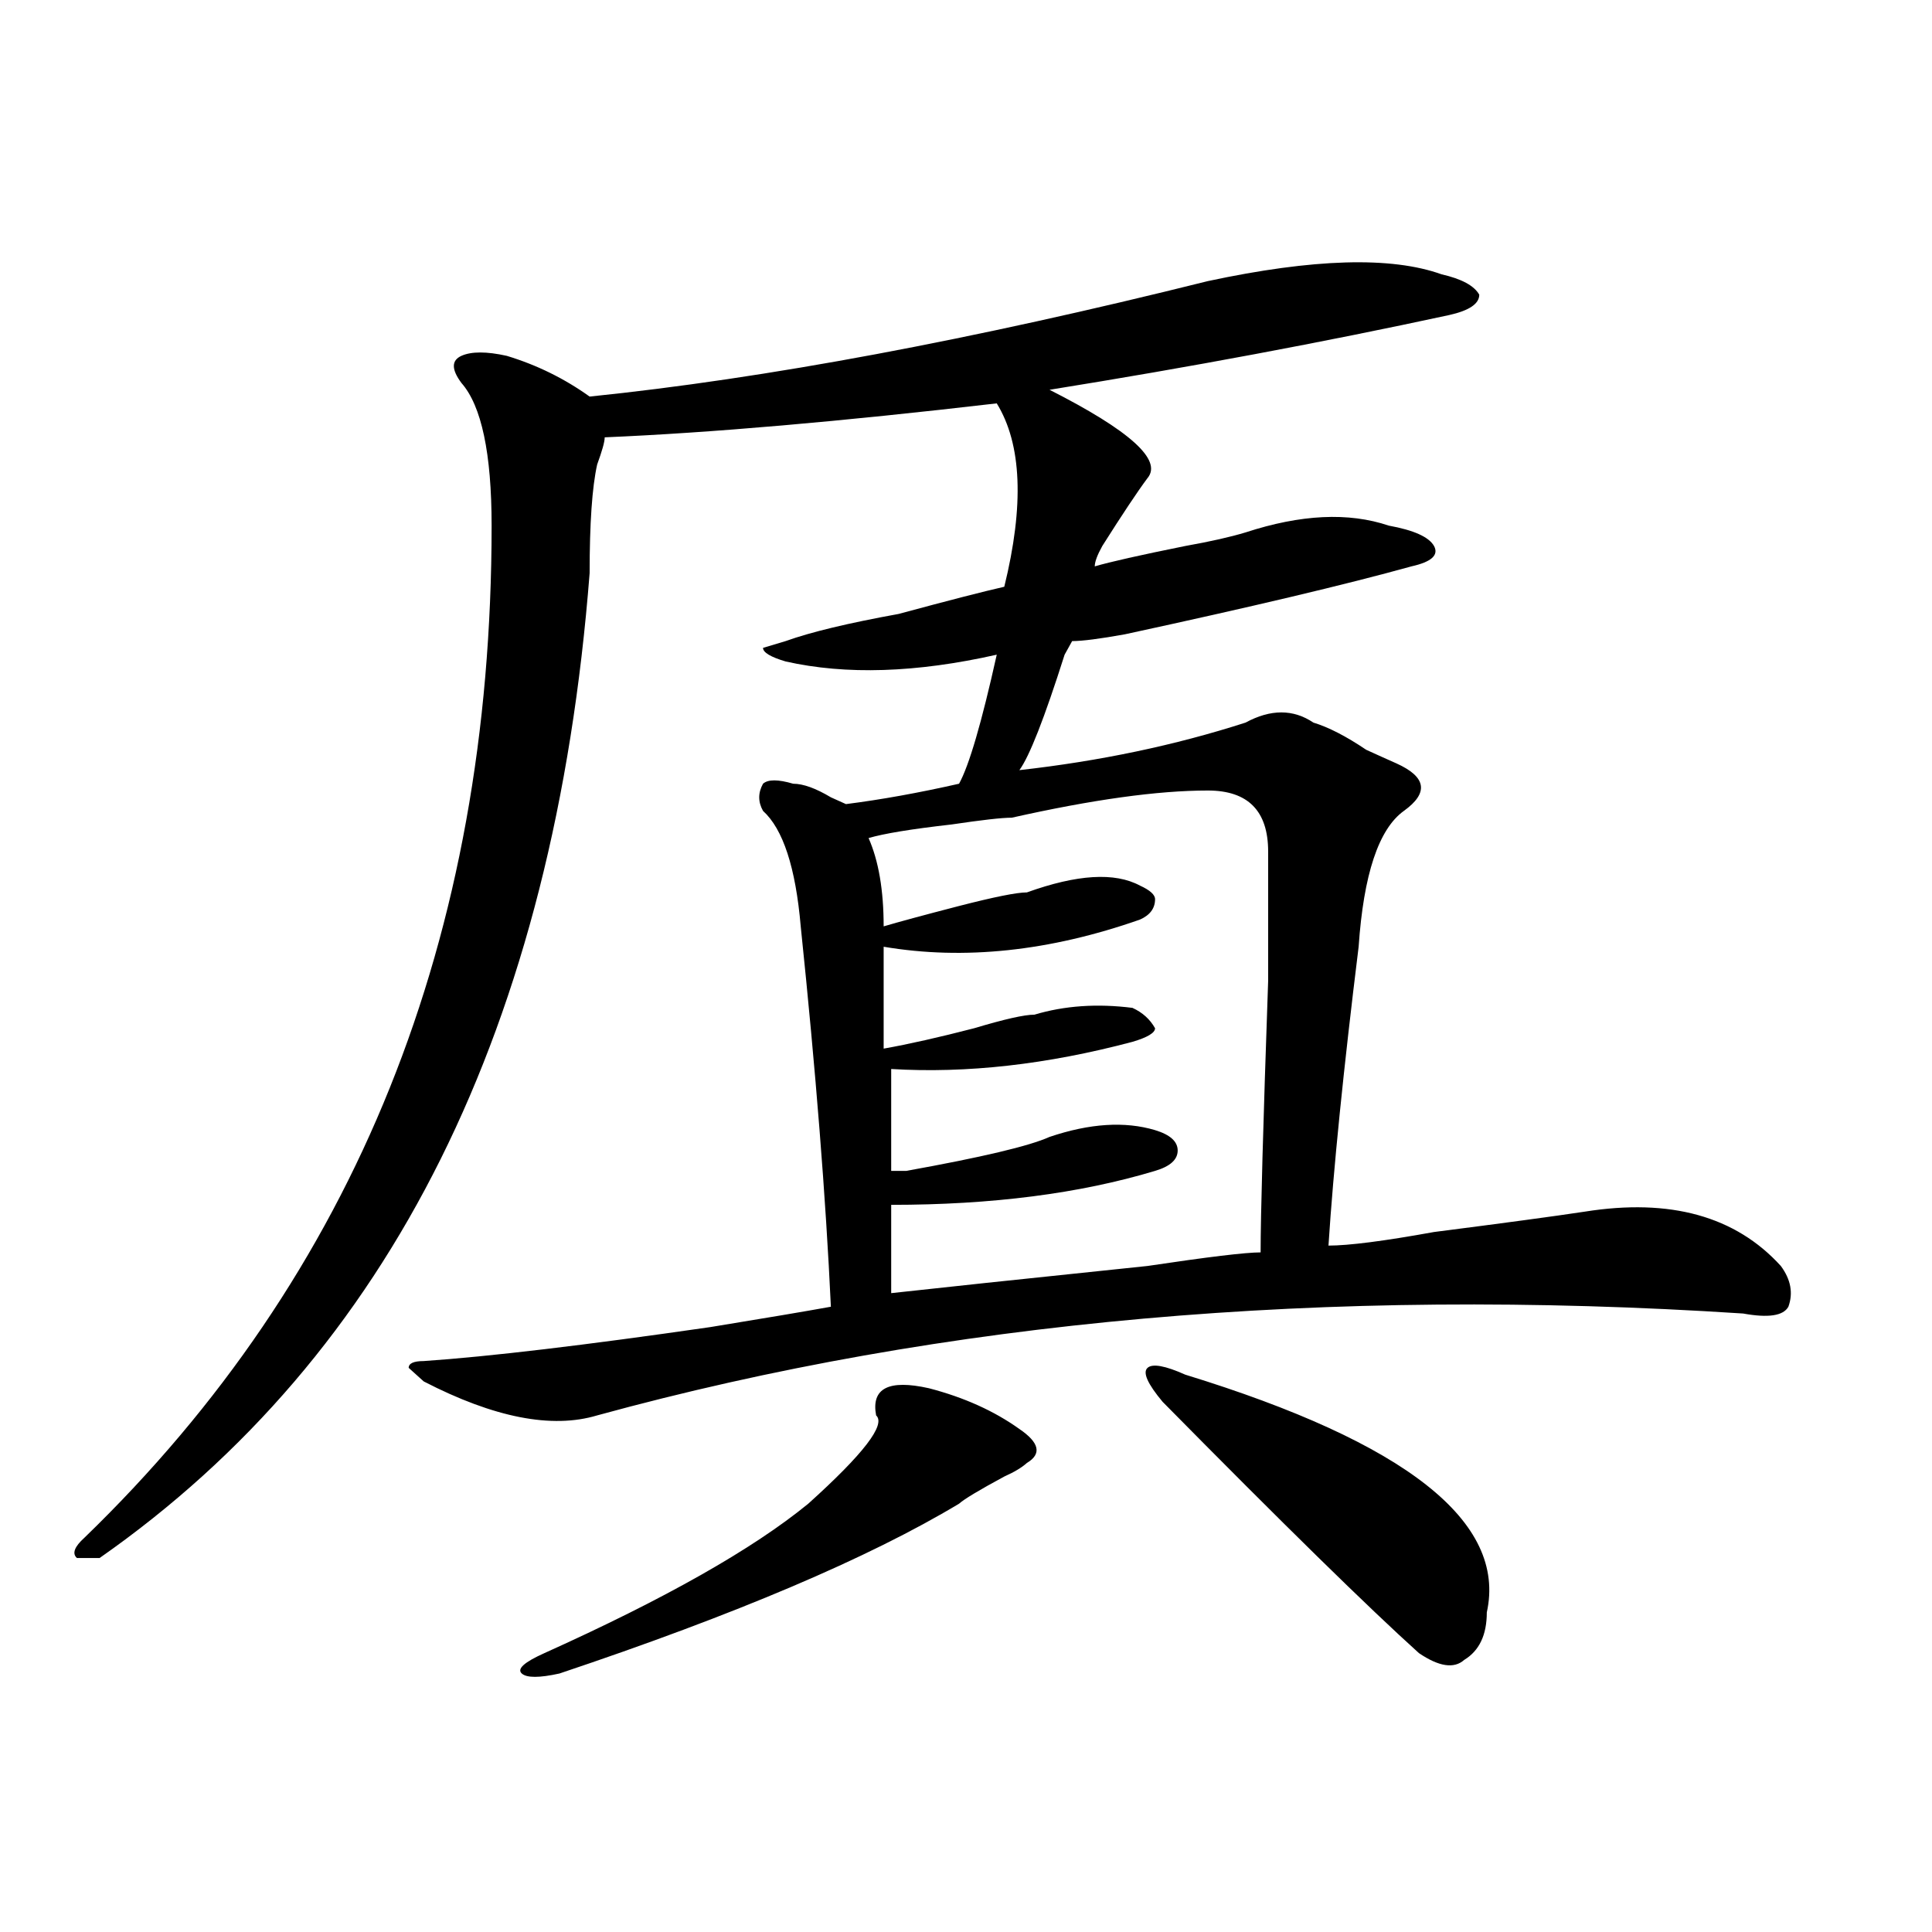
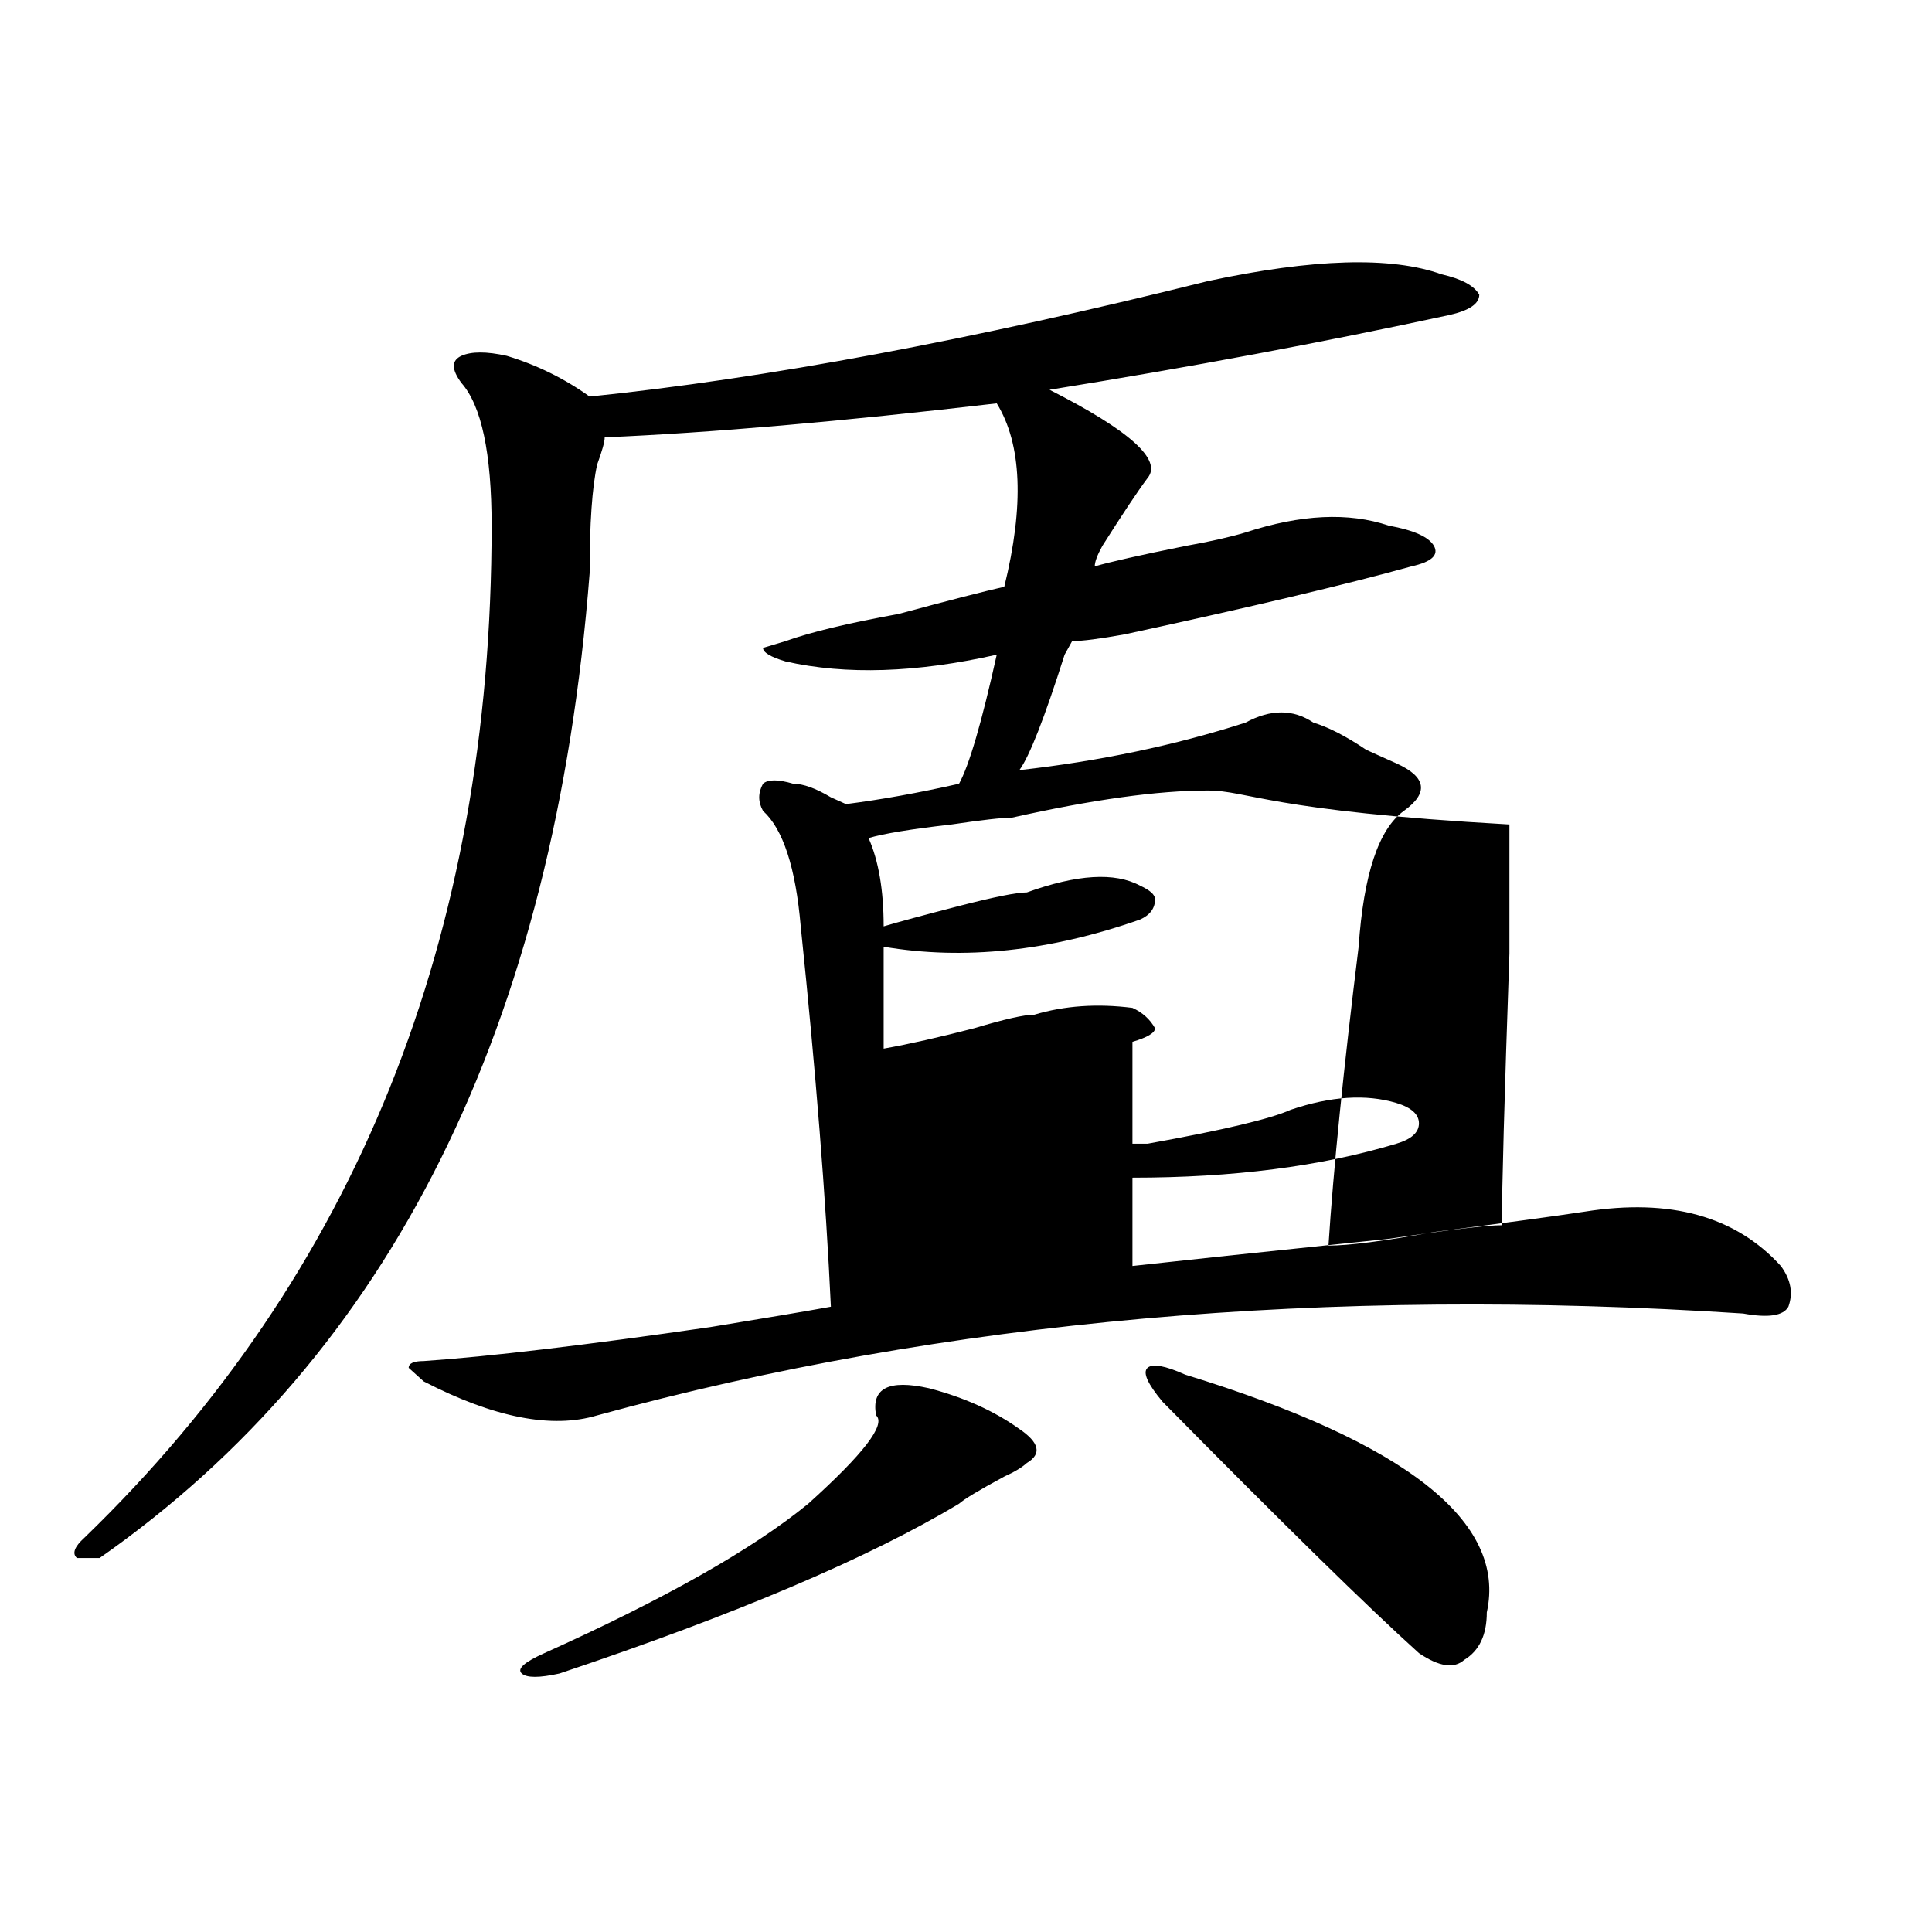
<svg xmlns="http://www.w3.org/2000/svg" version="1.1" id="图层_1" x="0px" y="0px" width="1000px" height="1000px" viewBox="0 0 1000 1000" enable-background="new 0 0 1000 1000" xml:space="preserve">
-   <path d="M543.23,201.75c41.584,21.094,58.535,36.364,50.73,45.703c-5.244,7.031-13.049,18.786-23.414,35.156  c-2.622,4.724-3.902,8.239-3.902,10.547c7.805-2.308,23.414-5.823,46.828-10.547c12.987-2.308,23.414-4.669,31.219-7.031  c28.597-9.339,53.291-10.547,74.145-3.516c12.987,2.362,20.792,5.878,23.414,10.547c2.561,4.724-1.342,8.239-11.707,10.547  c-33.841,9.394-83.291,21.094-148.289,35.156c-13.049,2.362-22.134,3.516-27.316,3.516l-3.902,7.031  c-10.427,32.849-18.231,52.734-23.414,59.766c41.584-4.669,80.607-12.854,117.07-24.609c12.987-7.031,24.694-7.031,35.121,0  c7.805,2.362,16.89,7.031,27.316,14.063c5.183,2.362,10.365,4.724,15.609,7.031c15.609,7.031,16.89,15.271,3.902,24.609  c-13.049,9.394-20.854,32.849-23.414,70.313c-7.805,63.281-13.049,114.862-15.609,154.688c10.365,0,28.597-2.308,54.633-7.031  c36.401-4.669,62.438-8.185,78.047-10.547c44.206-7.031,78.047,2.362,101.461,28.125c5.183,7.031,6.463,14.063,3.902,21.094  c-2.622,4.724-10.427,5.878-23.414,3.516c-215.971-14.063-413.648,3.516-593.156,52.734c-23.414,7.031-53.353,1.208-89.754-17.578  L211.531,708c0-2.308,2.561-3.516,7.805-3.516c33.779-2.308,83.229-8.185,148.289-17.578c28.597-4.669,49.389-8.185,62.438-10.547  c-2.622-56.25-7.805-121.839-15.609-196.875c-2.622-30.433-9.146-50.372-19.512-59.766c-2.622-4.669-2.622-9.339,0-14.063  c2.561-2.308,7.805-2.308,15.609,0c5.183,0,11.707,2.362,19.512,7.031l7.805,3.516c18.17-2.308,37.682-5.823,58.535-10.547  c5.183-9.339,11.707-31.641,19.512-66.797c-41.646,9.394-78.047,10.547-109.266,3.516c-7.805-2.308-11.707-4.669-11.707-7.031  l11.707-3.516c12.987-4.669,32.499-9.339,58.535-14.063c25.975-7.031,44.206-11.7,54.633-14.063  c10.365-42.188,9.085-73.828-3.902-94.922c-80.669,9.394-148.289,15.271-202.922,17.578c0,2.362-1.342,7.031-3.902,14.063  c-2.622,11.755-3.902,30.487-3.902,56.25C286.956,531.065,202.385,700.969,51.535,806.438c-5.244,0-9.146,0-11.707,0  c-2.622-2.308-1.342-5.823,3.902-10.547c140.484-135.901,210.727-310.528,210.727-523.828c0-37.464-5.244-62.073-15.609-73.828  c-5.244-7.031-5.244-11.7,0-14.063c5.183-2.308,12.987-2.308,23.414,0c15.609,4.724,29.877,11.755,42.926,21.094  c91.034-9.339,197.678-29.278,319.992-59.766c54.633-11.7,94.937-12.854,120.973-3.516c10.365,2.362,16.89,5.878,19.512,10.547  c0,4.724-5.244,8.239-15.609,10.547C684.995,177.141,616.033,190.05,543.23,201.75z M480.793,718.547  c18.17,4.724,33.779,11.755,46.828,21.094c10.365,7.031,11.707,12.909,3.902,17.578c-2.622,2.362-6.524,4.724-11.707,7.031  c-13.049,7.031-20.854,11.755-23.414,14.063c-46.828,28.125-115.79,57.403-206.824,87.891c-10.427,2.307-16.951,2.307-19.512,0  c-2.622-2.362,1.28-5.878,11.707-10.547c62.438-28.125,107.924-53.888,136.582-77.344c28.597-25.763,40.304-40.979,35.121-45.703  C450.854,718.547,459.939,713.878,480.793,718.547z M625.18,409.172c-26.036,0-59.877,4.724-101.461,14.063  c-5.244,0-15.609,1.208-31.219,3.516c-20.854,2.362-35.121,4.724-42.926,7.031c5.183,11.755,7.805,26.972,7.805,45.703  c7.805-2.308,20.792-5.823,39.023-10.547c18.17-4.669,29.877-7.031,35.121-7.031c25.975-9.339,45.486-10.547,58.535-3.516  c5.183,2.362,7.805,4.724,7.805,7.031c0,4.724-2.622,8.239-7.805,10.547c-46.828,16.425-91.096,21.094-132.68,14.063  c0,16.425,0,34.003,0,52.734c12.987-2.308,28.597-5.823,46.828-10.547c15.609-4.669,25.975-7.031,31.219-7.031  c15.609-4.669,32.499-5.823,50.73-3.516c5.183,2.362,9.085,5.878,11.707,10.547c0,2.362-3.902,4.724-11.707,7.031  c-44.268,11.755-85.852,16.425-124.875,14.063c0,23.456,0,41.034,0,52.734c2.561,0,5.183,0,7.805,0  c39.023-7.031,63.718-12.854,74.145-17.578c20.792-7.031,39.023-8.185,54.633-3.516c7.805,2.362,11.707,5.878,11.707,10.547  c0,4.724-3.902,8.239-11.707,10.547c-39.023,11.755-84.571,17.578-136.582,17.578c0,16.425,0,31.641,0,45.703  c20.792-2.308,64.998-7.031,132.68-14.063c31.219-4.669,50.73-7.031,58.535-7.031c0-18.731,1.28-65.589,3.902-140.625  c0-39.825,0-62.073,0-66.797C656.398,419.719,645.972,409.172,625.18,409.172z M613.473,711.516  c114.448,35.156,166.459,76.19,156.094,123.047c0,11.7-3.902,19.885-11.707,24.609c-5.244,4.669-13.049,3.516-23.414-3.516  c-26.036-23.456-70.242-66.797-132.68-130.078c-7.805-9.339-10.427-15.216-7.805-17.578  C596.521,705.692,603.046,706.847,613.473,711.516z" />
+   <path d="M543.23,201.75c41.584,21.094,58.535,36.364,50.73,45.703c-5.244,7.031-13.049,18.786-23.414,35.156  c-2.622,4.724-3.902,8.239-3.902,10.547c7.805-2.308,23.414-5.823,46.828-10.547c12.987-2.308,23.414-4.669,31.219-7.031  c28.597-9.339,53.291-10.547,74.145-3.516c12.987,2.362,20.792,5.878,23.414,10.547c2.561,4.724-1.342,8.239-11.707,10.547  c-33.841,9.394-83.291,21.094-148.289,35.156c-13.049,2.362-22.134,3.516-27.316,3.516l-3.902,7.031  c-10.427,32.849-18.231,52.734-23.414,59.766c41.584-4.669,80.607-12.854,117.07-24.609c12.987-7.031,24.694-7.031,35.121,0  c7.805,2.362,16.89,7.031,27.316,14.063c5.183,2.362,10.365,4.724,15.609,7.031c15.609,7.031,16.89,15.271,3.902,24.609  c-13.049,9.394-20.854,32.849-23.414,70.313c-7.805,63.281-13.049,114.862-15.609,154.688c10.365,0,28.597-2.308,54.633-7.031  c36.401-4.669,62.438-8.185,78.047-10.547c44.206-7.031,78.047,2.362,101.461,28.125c5.183,7.031,6.463,14.063,3.902,21.094  c-2.622,4.724-10.427,5.878-23.414,3.516c-215.971-14.063-413.648,3.516-593.156,52.734c-23.414,7.031-53.353,1.208-89.754-17.578  L211.531,708c0-2.308,2.561-3.516,7.805-3.516c33.779-2.308,83.229-8.185,148.289-17.578c28.597-4.669,49.389-8.185,62.438-10.547  c-2.622-56.25-7.805-121.839-15.609-196.875c-2.622-30.433-9.146-50.372-19.512-59.766c-2.622-4.669-2.622-9.339,0-14.063  c2.561-2.308,7.805-2.308,15.609,0c5.183,0,11.707,2.362,19.512,7.031l7.805,3.516c18.17-2.308,37.682-5.823,58.535-10.547  c5.183-9.339,11.707-31.641,19.512-66.797c-41.646,9.394-78.047,10.547-109.266,3.516c-7.805-2.308-11.707-4.669-11.707-7.031  l11.707-3.516c12.987-4.669,32.499-9.339,58.535-14.063c25.975-7.031,44.206-11.7,54.633-14.063  c10.365-42.188,9.085-73.828-3.902-94.922c-80.669,9.394-148.289,15.271-202.922,17.578c0,2.362-1.342,7.031-3.902,14.063  c-2.622,11.755-3.902,30.487-3.902,56.25C286.956,531.065,202.385,700.969,51.535,806.438c-5.244,0-9.146,0-11.707,0  c-2.622-2.308-1.342-5.823,3.902-10.547c140.484-135.901,210.727-310.528,210.727-523.828c0-37.464-5.244-62.073-15.609-73.828  c-5.244-7.031-5.244-11.7,0-14.063c5.183-2.308,12.987-2.308,23.414,0c15.609,4.724,29.877,11.755,42.926,21.094  c91.034-9.339,197.678-29.278,319.992-59.766c54.633-11.7,94.937-12.854,120.973-3.516c10.365,2.362,16.89,5.878,19.512,10.547  c0,4.724-5.244,8.239-15.609,10.547C684.995,177.141,616.033,190.05,543.23,201.75z M480.793,718.547  c18.17,4.724,33.779,11.755,46.828,21.094c10.365,7.031,11.707,12.909,3.902,17.578c-2.622,2.362-6.524,4.724-11.707,7.031  c-13.049,7.031-20.854,11.755-23.414,14.063c-46.828,28.125-115.79,57.403-206.824,87.891c-10.427,2.307-16.951,2.307-19.512,0  c-2.622-2.362,1.28-5.878,11.707-10.547c62.438-28.125,107.924-53.888,136.582-77.344c28.597-25.763,40.304-40.979,35.121-45.703  C450.854,718.547,459.939,713.878,480.793,718.547z M625.18,409.172c-26.036,0-59.877,4.724-101.461,14.063  c-5.244,0-15.609,1.208-31.219,3.516c-20.854,2.362-35.121,4.724-42.926,7.031c5.183,11.755,7.805,26.972,7.805,45.703  c7.805-2.308,20.792-5.823,39.023-10.547c18.17-4.669,29.877-7.031,35.121-7.031c25.975-9.339,45.486-10.547,58.535-3.516  c5.183,2.362,7.805,4.724,7.805,7.031c0,4.724-2.622,8.239-7.805,10.547c-46.828,16.425-91.096,21.094-132.68,14.063  c0,16.425,0,34.003,0,52.734c12.987-2.308,28.597-5.823,46.828-10.547c15.609-4.669,25.975-7.031,31.219-7.031  c15.609-4.669,32.499-5.823,50.73-3.516c5.183,2.362,9.085,5.878,11.707,10.547c0,2.362-3.902,4.724-11.707,7.031  c0,23.456,0,41.034,0,52.734c2.561,0,5.183,0,7.805,0  c39.023-7.031,63.718-12.854,74.145-17.578c20.792-7.031,39.023-8.185,54.633-3.516c7.805,2.362,11.707,5.878,11.707,10.547  c0,4.724-3.902,8.239-11.707,10.547c-39.023,11.755-84.571,17.578-136.582,17.578c0,16.425,0,31.641,0,45.703  c20.792-2.308,64.998-7.031,132.68-14.063c31.219-4.669,50.73-7.031,58.535-7.031c0-18.731,1.28-65.589,3.902-140.625  c0-39.825,0-62.073,0-66.797C656.398,419.719,645.972,409.172,625.18,409.172z M613.473,711.516  c114.448,35.156,166.459,76.19,156.094,123.047c0,11.7-3.902,19.885-11.707,24.609c-5.244,4.669-13.049,3.516-23.414-3.516  c-26.036-23.456-70.242-66.797-132.68-130.078c-7.805-9.339-10.427-15.216-7.805-17.578  C596.521,705.692,603.046,706.847,613.473,711.516z" />
</svg>